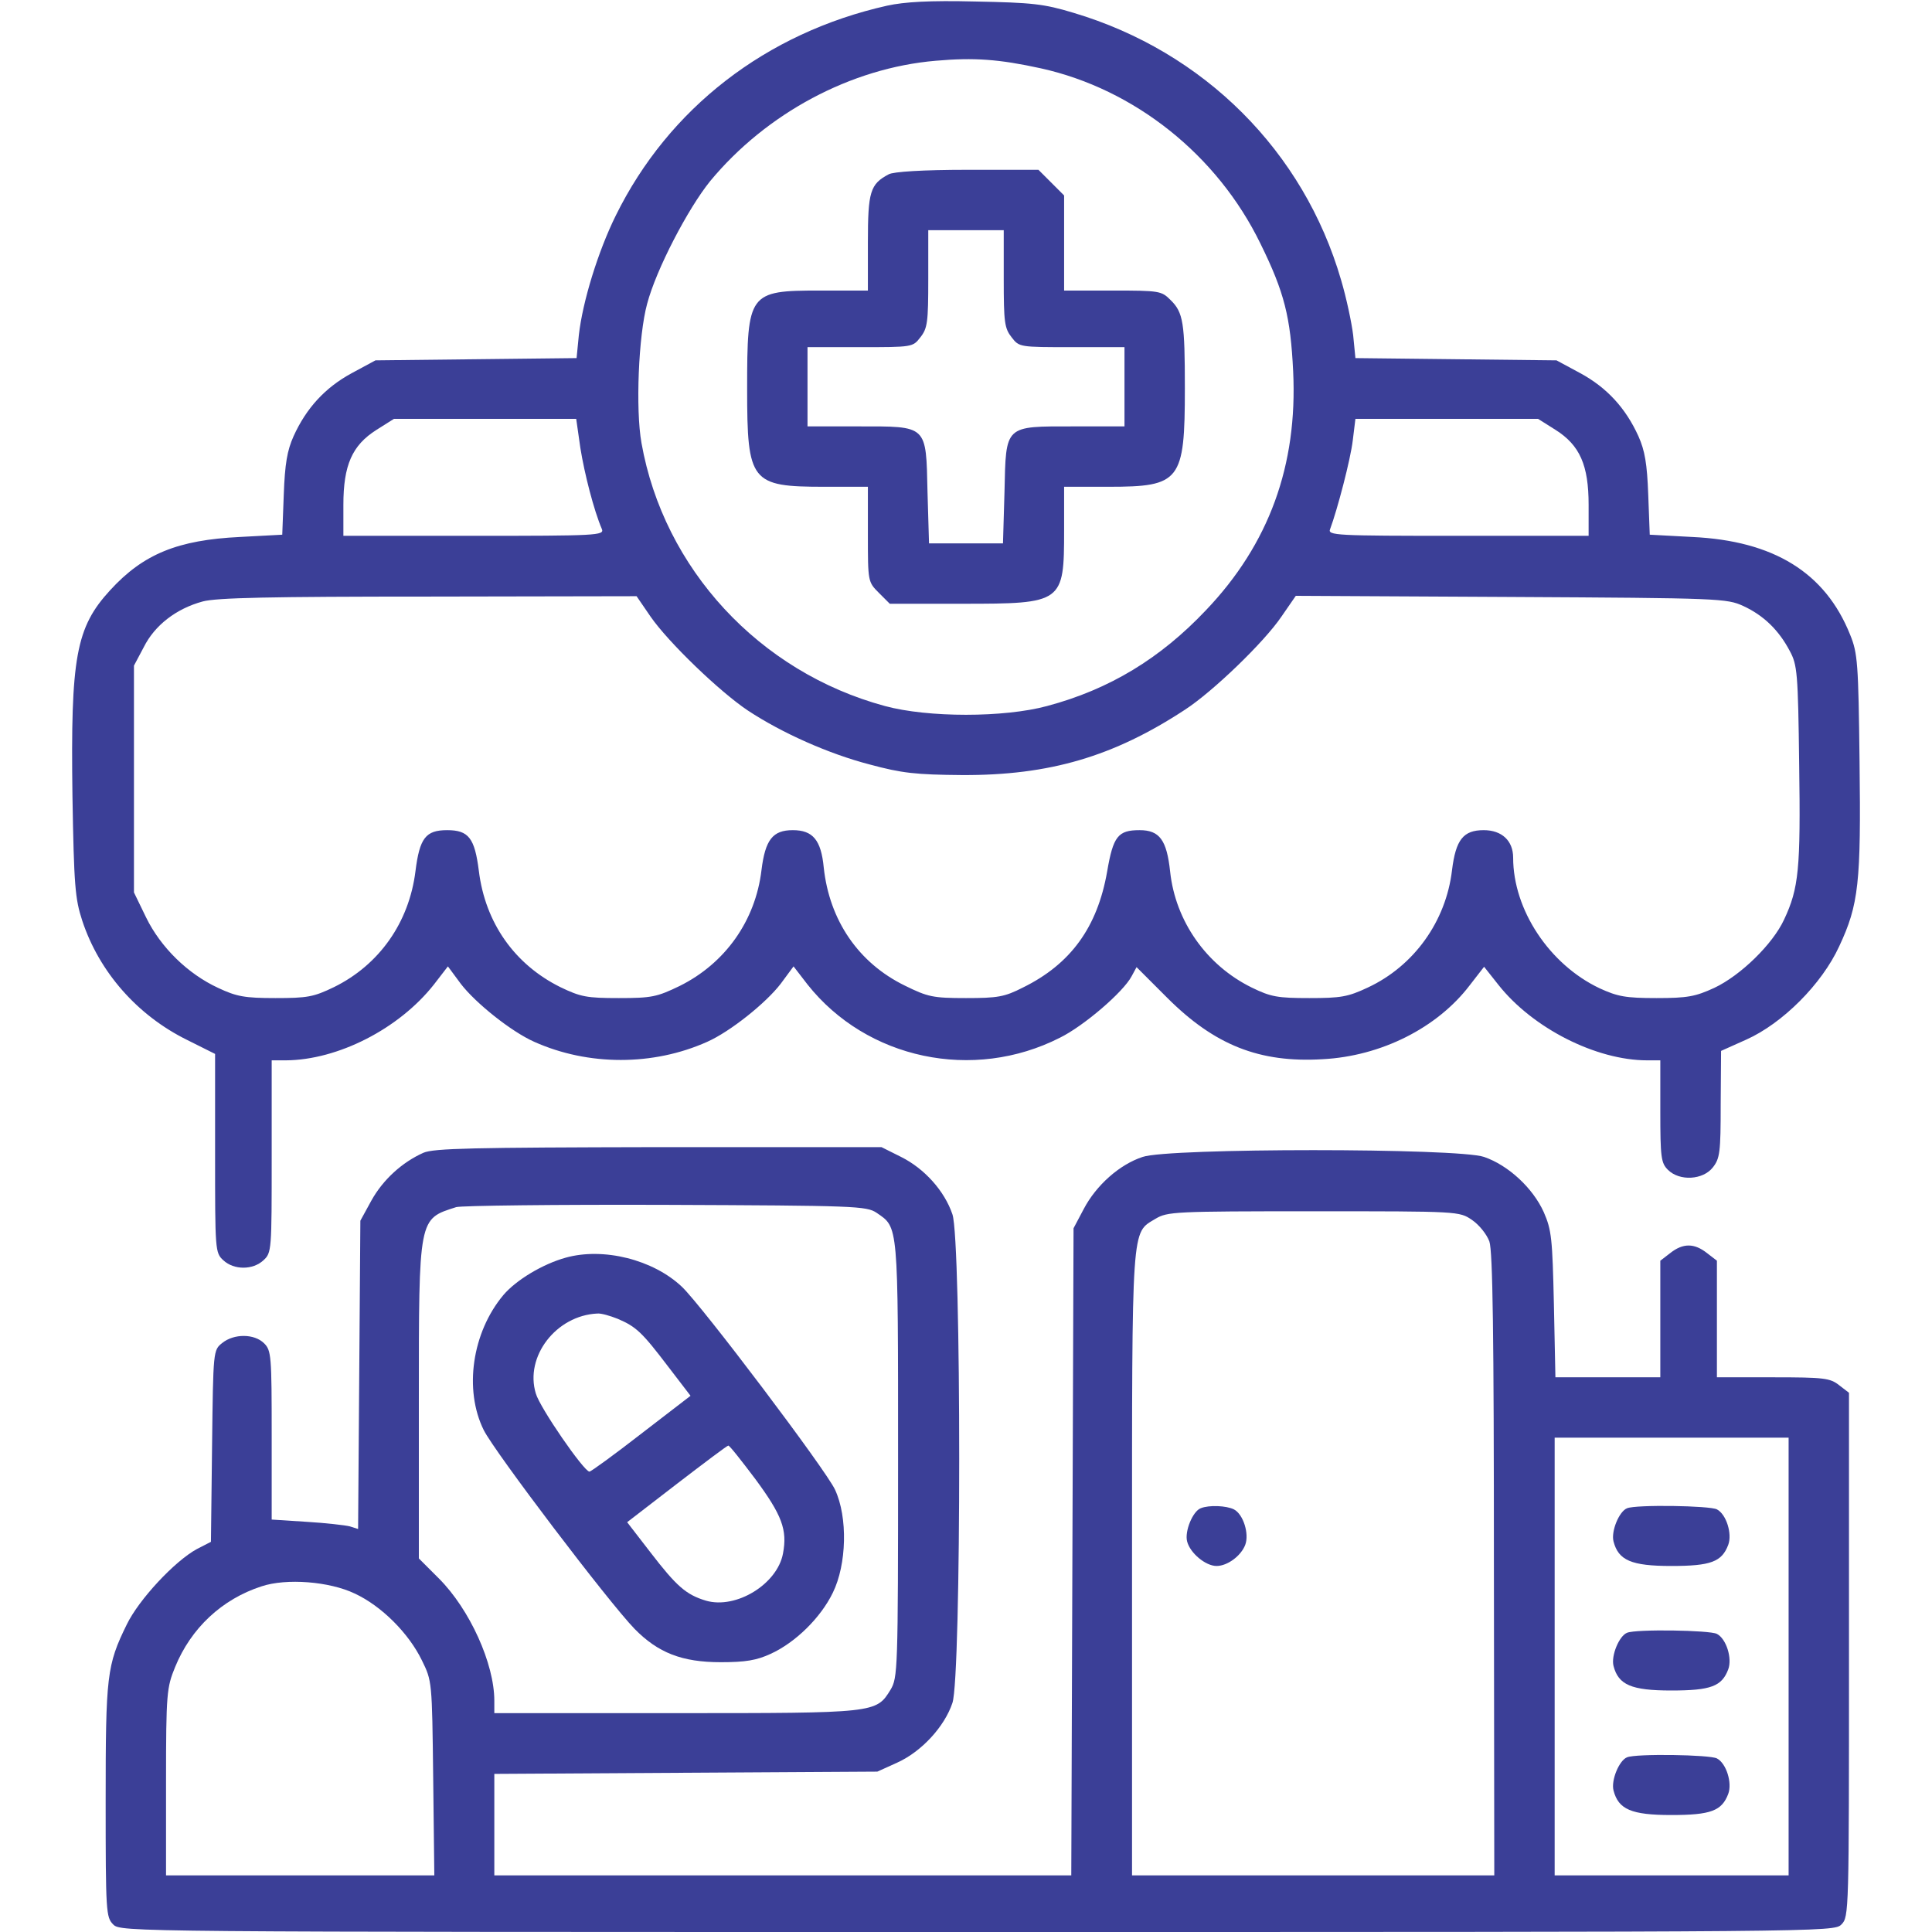
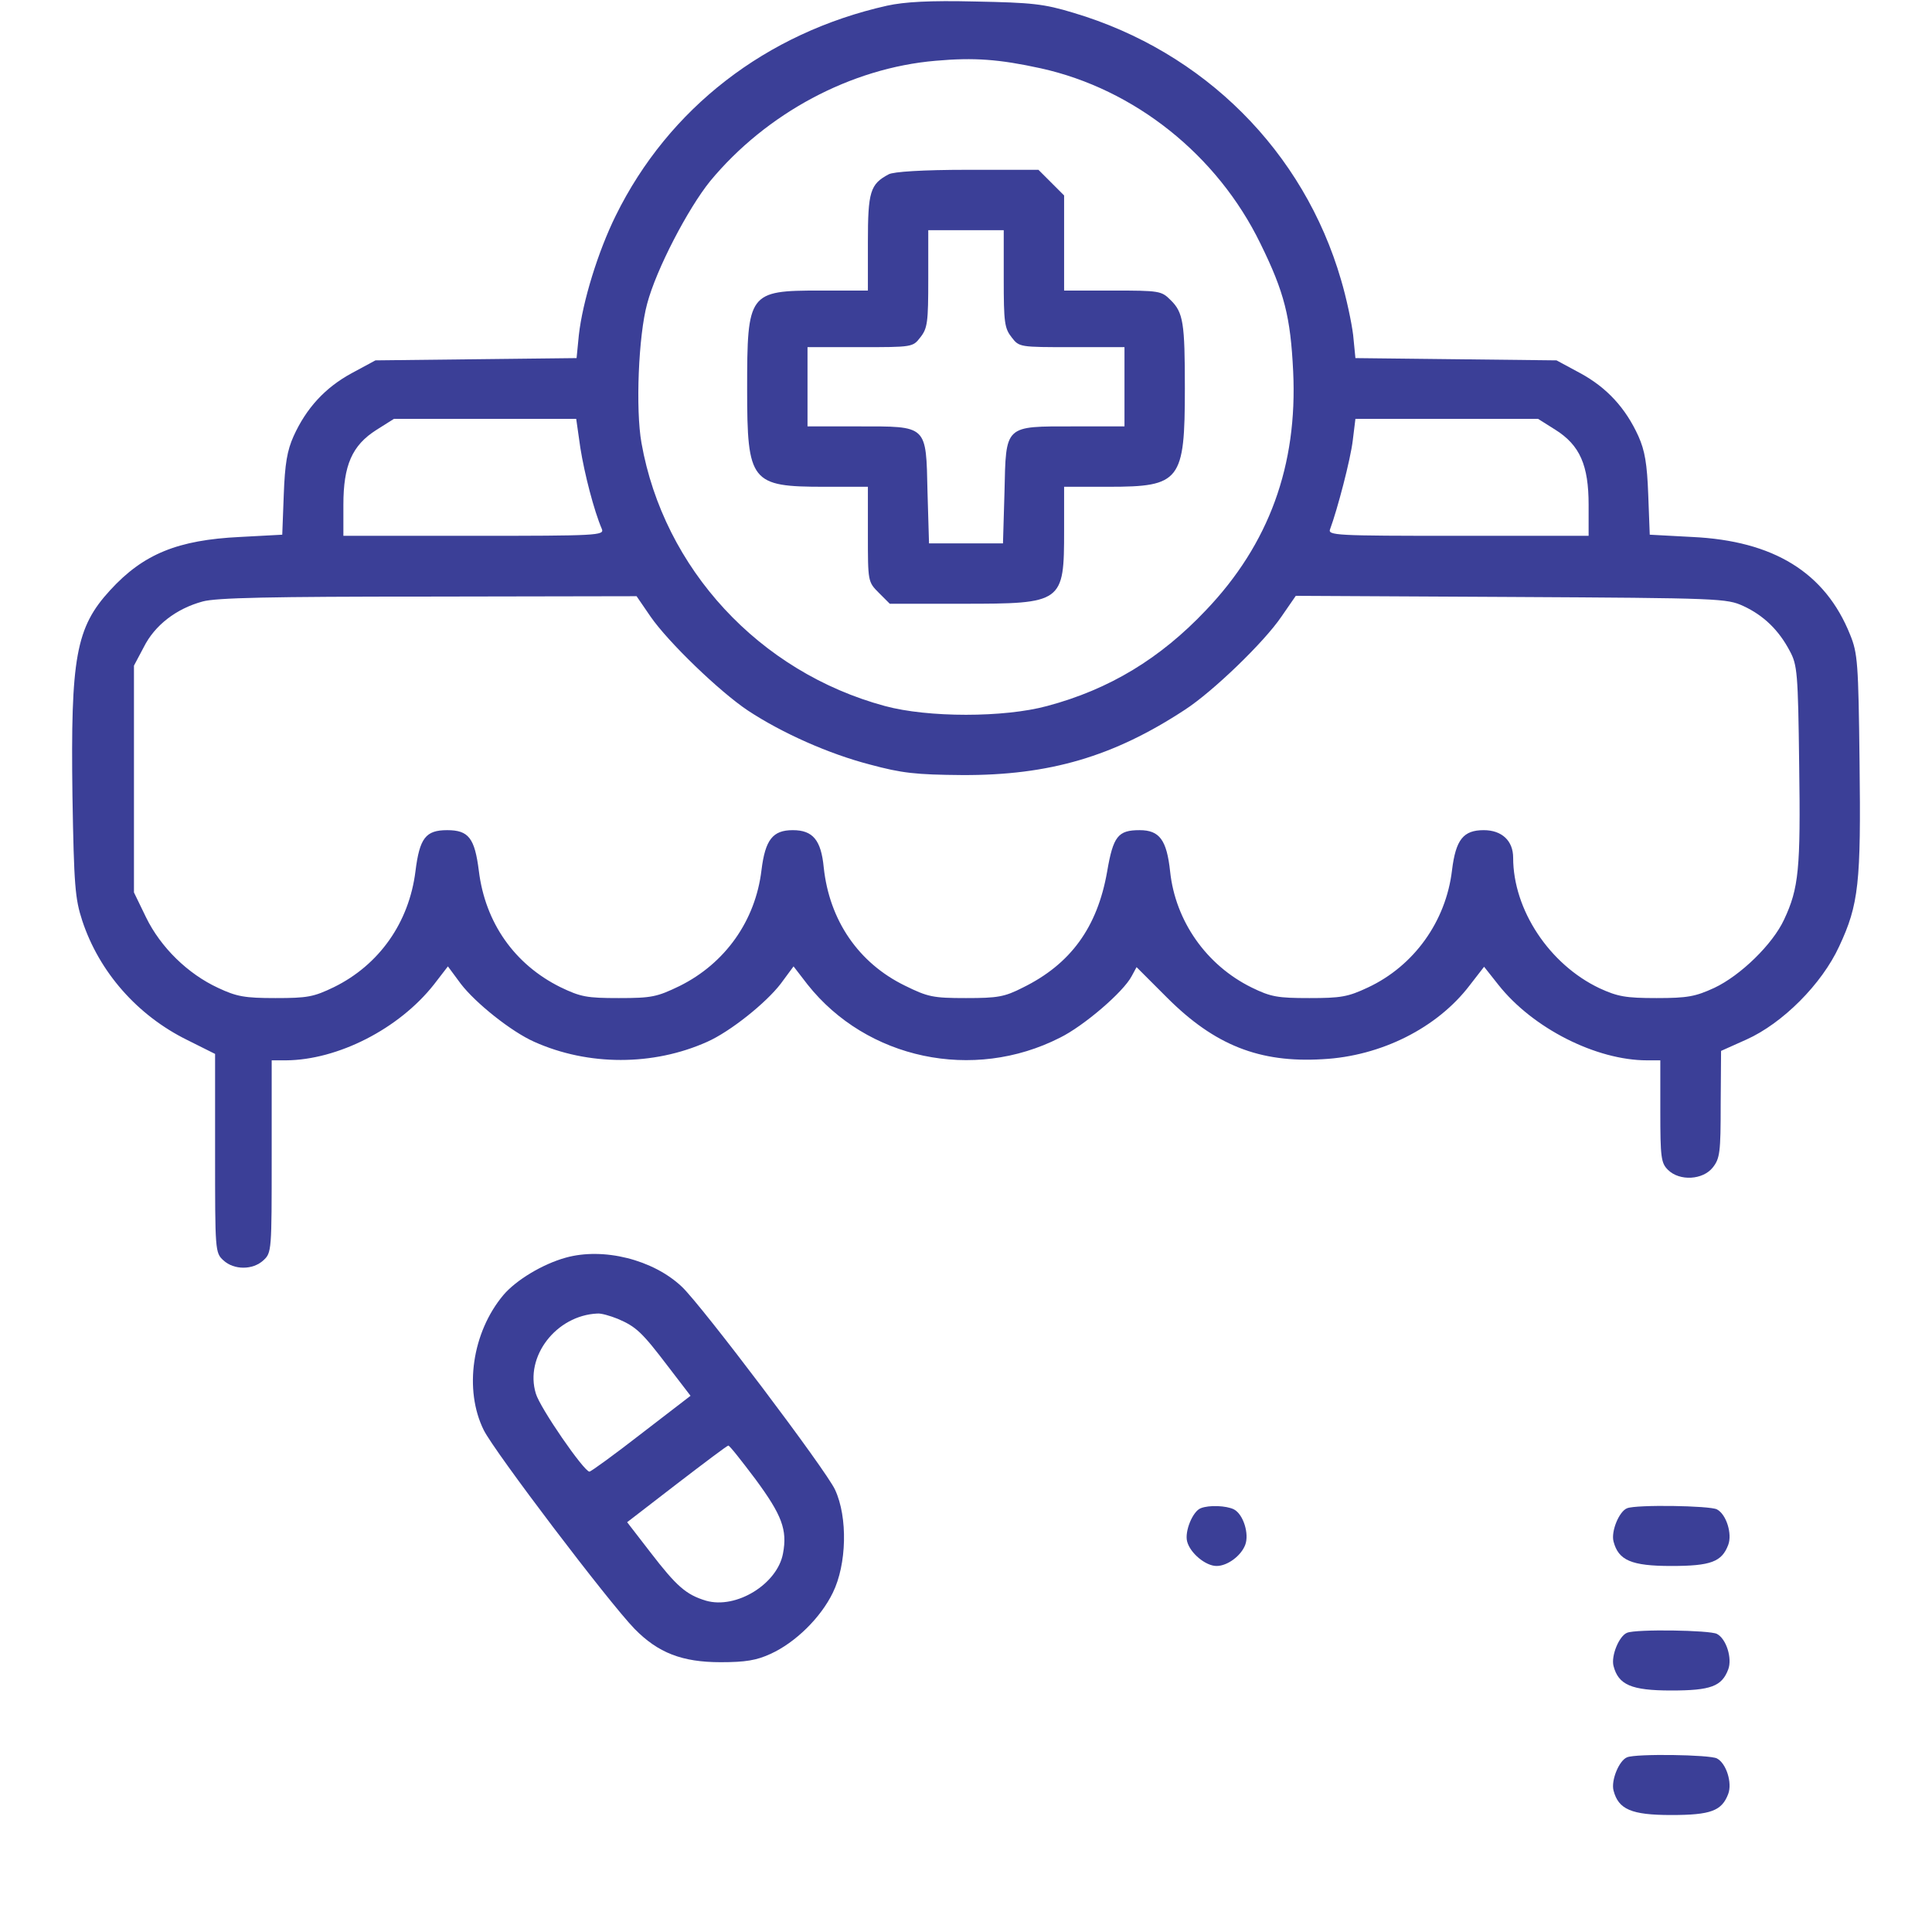
<svg xmlns="http://www.w3.org/2000/svg" width="512" height="512" viewBox="0 0 512 512" fill="none">
  <path d="M235.1 1.5C203 8.7 177.2 28.7 163.2 57.1C158.5 66.6 154.4 79.9 153.4 88.8L152.8 94.9L126.1 95.2L99.5 95.5L93.2 98.9C86.2 102.7 81.2 108.1 77.8 115.6C76.1 119.4 75.5 122.9 75.2 131.1L74.8 141.7L63.6 142.3C47.1 143.1 38 146.8 29.2 156.4C20.1 166.3 18.7 174.2 19.2 210.9C19.6 234.7 19.9 238.2 21.8 244C26.3 257.6 36.4 269.1 49.6 275.6L57 279.3V305.6C57 331.4 57 332 59.2 334C62 336.6 67 336.6 69.8 334C72 332 72 331.4 72 306.5V281H75.8C89.5 280.9 105.7 272.7 115 260.9L118.7 256.1L122.1 260.7C126 265.8 135.5 273.4 141.6 276.1C155.9 282.5 173.1 282.5 187.4 276.1C193.5 273.4 203 265.8 206.9 260.7L210.3 256.1L214 260.9C229.7 280.7 257.9 286.7 280.9 275C287.2 271.9 297.7 262.9 299.9 258.7L301.2 256.3L309.3 264.4C321.9 277 333.8 281.7 350.5 280.7C366 279.9 380.9 272.4 389.5 261.1L393.3 256.2L397.1 261C406.2 272.5 423 281 436.5 281H440V294.5C440 306.7 440.2 308.2 442 310C445.1 313.1 451.3 312.7 453.9 309.4C455.8 307 456 305.4 456 292.6L456.1 278.5L462.8 275.5C472.4 271.2 482.8 260.8 487.4 250.8C492.6 239.7 493.2 234 492.8 201.9C492.5 175.7 492.3 173.1 490.3 168.2C483.7 151.7 470 143.3 448.4 142.3L437.2 141.7L436.8 131.1C436.5 122.9 435.9 119.4 434.2 115.6C430.8 108.1 425.8 102.7 418.8 98.9L412.5 95.5L385.9 95.2L359.2 94.9L358.6 88.8C358.2 85.5 356.8 78.9 355.4 74.2C345.5 40.1 319.1 13.7 284.5 3.4C276.6 1 273.5 0.7 258.5 0.4C246.3 0.1 239.7 0.5 235.1 1.5ZM275.8 18.1C300.7 23.6 322.6 41.1 334 64.5C340.4 77.5 342 84 342.7 98.4C343.9 123.3 336.3 144.2 319.6 161.7C307.5 174.5 294 182.7 277.5 187.1C266.1 190.2 245.9 190.2 234.5 187.1C201.2 178.1 175.9 150.7 170 117.4C168.4 108.5 169.2 88.9 171.5 80.5C173.9 71.4 182.3 55.3 188.2 48C203.1 30 225.5 18 248 16.1C258.2 15.2 264.8 15.7 275.8 18.1ZM153.8 118.7C154.9 125.6 157.4 135.3 159.5 140.2C160.2 141.9 158.2 142 125.6 142H91V133.8C91 123.3 93.3 118 99.8 113.9L104.4 111H128.5H152.7L153.8 118.7ZM412.2 113.9C418.7 118 421 123.3 421 133.8V142H386.4C353.8 142 351.8 141.9 352.5 140.2C354.4 135.1 357.9 121.8 358.5 116.7L359.2 111H383.4H407.6L412.2 113.9ZM172.4 163.4C177.1 170.2 190.7 183.3 198.2 188.3C207.3 194.3 219.7 199.8 230.5 202.6C239 204.9 242.7 205.3 255 205.4C278.1 205.5 295.1 200.5 314 188.1C321.4 183.3 335 170.2 339.6 163.4L343.4 157.9L400.4 158.2C456 158.5 457.6 158.6 462 160.6C467.4 163.1 471.4 167 474.3 172.5C476.3 176.2 476.5 178.2 476.8 202.7C477.2 230.3 476.7 235.4 472.8 243.7C469.8 250.2 461.3 258.5 454.3 261.8C449.3 264.1 447.2 264.5 439 264.5C430.8 264.5 428.7 264.1 423.9 261.9C410.6 255.6 401 241.1 401 227.3C401 222.8 398 220 393.2 220C387.8 220 385.8 222.5 384.8 230.6C383.2 244.2 374.7 256 362.5 261.7C357.2 264.2 355.3 264.5 347 264.5C338.6 264.5 336.8 264.2 331.7 261.7C319.7 255.8 311.5 244.1 310.1 231C309.2 222.6 307.3 220 302 220C296.3 220 295 221.6 293.4 231C290.8 245.8 283.7 255.5 271.1 261.7C266.2 264.2 264.4 264.5 256 264.5C247.2 264.5 245.9 264.2 239.8 261.2C227.5 255.2 219.8 243.9 218.3 229.9C217.6 222.6 215.4 220 210.1 220C204.8 220 202.8 222.5 201.8 230.6C200.2 244 192.2 255.3 180.1 261.3C174.1 264.2 172.7 264.5 164 264.5C155.5 264.5 153.9 264.2 148.5 261.6C136.4 255.6 128.6 244.6 126.9 230.8C125.8 222.1 124.2 220 118.5 220C112.8 220 111.2 222.1 110.1 230.9C108.4 244.5 100.5 255.7 88.5 261.6C83.1 264.2 81.5 264.5 73 264.5C64.8 264.5 62.7 264.1 57.8 261.8C49.8 258.1 42.6 251.1 38.7 243.1L35.5 236.5V206.5V176.4L38.1 171.5C41 165.7 46.7 161.3 53.7 159.4C57.3 158.4 71.8 158.1 113.6 158.1L168.7 158L172.4 163.4Z" fill="#3B3F97" />
  <path d="M235.5 46.2C230.6 48.8 230 50.8 230 64.2V77H217.2C198.4 77 198 77.6 198 103.1C198 127.8 199 129 218.5 129H230V141.6C230 154.1 230 154.2 232.9 157.1L235.8 160H255C281.7 160 282 159.8 282 140.5V129H293.8C312.8 129 314 127.5 314 102.9C314 85.6 313.6 82.8 310.2 79.5C307.8 77.1 307.3 77 294.9 77H282V64.4V51.8L278.6 48.4L275.2 45H256.4C244.6 45 236.7 45.5 235.5 46.2ZM266 73.9C266 85.4 266.2 87 268.1 89.4C270.1 92 270.2 92 284.1 92H298V102.5V113H284.6C266.1 113 266.6 112.5 266.2 130.4L265.8 144H256H246.2L245.8 130.4C245.4 112.5 245.9 113 227.4 113H214V102.5V92H227.9C241.8 92 241.9 92 243.9 89.4C245.8 87 246 85.4 246 73.9V61H256H266V73.9Z" fill="#3B3F97" />
-   <path d="M112.2 305.5C106.6 308 101.5 312.6 98.4 318.2L95.5 323.5L95.2 364.4L94.9 405.2L92.7 404.5C91.5 404.2 86.3 403.6 81.3 403.3L72 402.7V380.4C72 359.3 71.9 357.9 70 356C67.4 353.4 62 353.4 58.9 355.9C56.5 357.8 56.5 357.9 56.2 383.2L55.9 408.6L52.2 410.5C46.3 413.7 36.8 423.9 33.6 430.5C28.3 441.3 28 444 28 477.3C28 506.7 28.1 508.1 30 510C32 512 33.3 512 259 512C484.7 512 486 512 488 510C490 508 490 506.7 490 438.6V369.1L487.4 367.1C485 365.2 483.4 365 469.9 365H455V349.6V334.1L452.4 332.1C449 329.4 446 329.4 442.6 332.1L440 334.1V349.6V365H426.1H412.2L411.8 345.7C411.4 328.2 411.2 326 409.1 321.2C406.2 314.8 399.7 308.8 393.3 306.6C386.4 304.2 309.6 304.2 302.8 306.6C296.7 308.6 290.5 314.1 287.2 320.4L284.5 325.5L284.2 411.2L283.9 497H207.5H131V483.5V470.1L181.8 469.8L232.5 469.5L237.8 467.1C244.2 464.2 250.3 457.6 252.4 451.3C254.8 444.4 254.8 328.7 252.4 321.8C250.3 315.6 245 309.7 238.8 306.6L233.6 304H174.6C125.2 304.1 115 304.3 112.2 305.5ZM232.3 321.4C238.1 325.4 238 323.7 238 386.7C238 442.9 237.9 444.6 236 447.8C232.2 454 232.1 454 179 454H131V450.7C131 440.9 124.5 426.5 116.3 418.3L111 413V371.4C111 322.3 110.9 323.1 120.9 319.9C122.3 319.5 147.4 319.2 176.5 319.3C226.7 319.5 229.6 319.6 232.3 321.4ZM390.1 323.3C392 324.6 394 327.1 394.7 329C395.6 331.6 395.9 353.8 395.9 414.7L396 497H348H300V414.5C300 323.5 299.8 326.9 306.2 323C309.4 321.1 311.1 321 348.1 321C386.7 321 386.7 321 390.1 323.3ZM474 439V497H443H412V439V381H443H474V439ZM94 422.3C101.1 425.6 108.3 432.8 111.8 440C114.5 445.5 114.5 445.5 114.8 471.2L115.1 497H79.6H44V472.2C44 448.6 44.2 447.2 46.4 441.8C50.6 431.5 58.8 423.8 69.3 420.4C75.9 418.2 87.3 419.1 94 422.3Z" fill="#3B3F97" />
  <path d="M149.9 333.3C143.8 335 136.8 339.2 133.4 343.2C125.1 353.1 122.9 368.3 128.2 379C131.1 384.8 161.3 424.6 168.2 431.7C174.4 438 180.7 440.5 191 440.5C197.6 440.5 200.5 440 204.2 438.3C210.8 435.3 217.5 428.7 220.7 422.1C224.4 414.6 224.7 402.1 221.3 394.8C219 389.7 186 346 180.7 341C173.1 333.8 159.9 330.5 149.9 333.3ZM163.7 349.5C168.6 351.6 170.1 353 177.1 362.2L183 369.9L170 379.9C162.8 385.5 156.6 390 156.2 390C154.7 389.9 143.1 373.1 142 369.3C139 359.5 147.4 348.6 158.3 348.1C159.3 348 161.7 348.7 163.7 349.5ZM200.2 392C207.2 401.5 208.7 405.4 207.5 411.7C206 419.8 195.1 426.5 187.1 424.2C181.8 422.6 179.3 420.4 172.3 411.3L166.2 403.4L179.3 393.3C186.6 387.7 192.7 383.1 193 383.1C193.3 383 196.5 387.1 200.2 392Z" fill="#3B3F97" />
  <path d="M318.2 399.7C316.1 400.5 313.9 405.8 314.6 408.5C315.4 411.6 319.5 415 322.4 415C325.3 415 328.9 412.3 330 409.4C331.1 406.5 329.5 401.3 327 400C325 399 320.4 398.8 318.2 399.7Z" fill="#3B3F97" />
  <path d="M431.2 399.7C429.1 400.5 426.9 405.8 427.6 408.5C428.9 413.5 432.3 415 442.9 415C453.4 415 456.3 413.9 458 409.4C459.1 406.5 457.5 401.3 455 400C453.1 399 433.6 398.7 431.2 399.7Z" fill="#3B3F97" />
  <path d="M431.2 432.7C429.1 433.5 426.9 438.8 427.6 441.5C428.9 446.5 432.3 448 442.9 448C453.4 448 456.3 446.9 458 442.4C459.1 439.5 457.5 434.3 455 433C453.1 432 433.6 431.7 431.2 432.7Z" fill="#3B3F97" />
  <path d="M431.2 465.7C429.1 466.5 426.9 471.8 427.6 474.5C428.9 479.5 432.3 481 442.9 481C453.4 481 456.3 479.9 458 475.4C459.1 472.5 457.5 467.3 455 466C453.1 465 433.6 464.7 431.2 465.7Z" fill="#3B3F97" />
</svg>